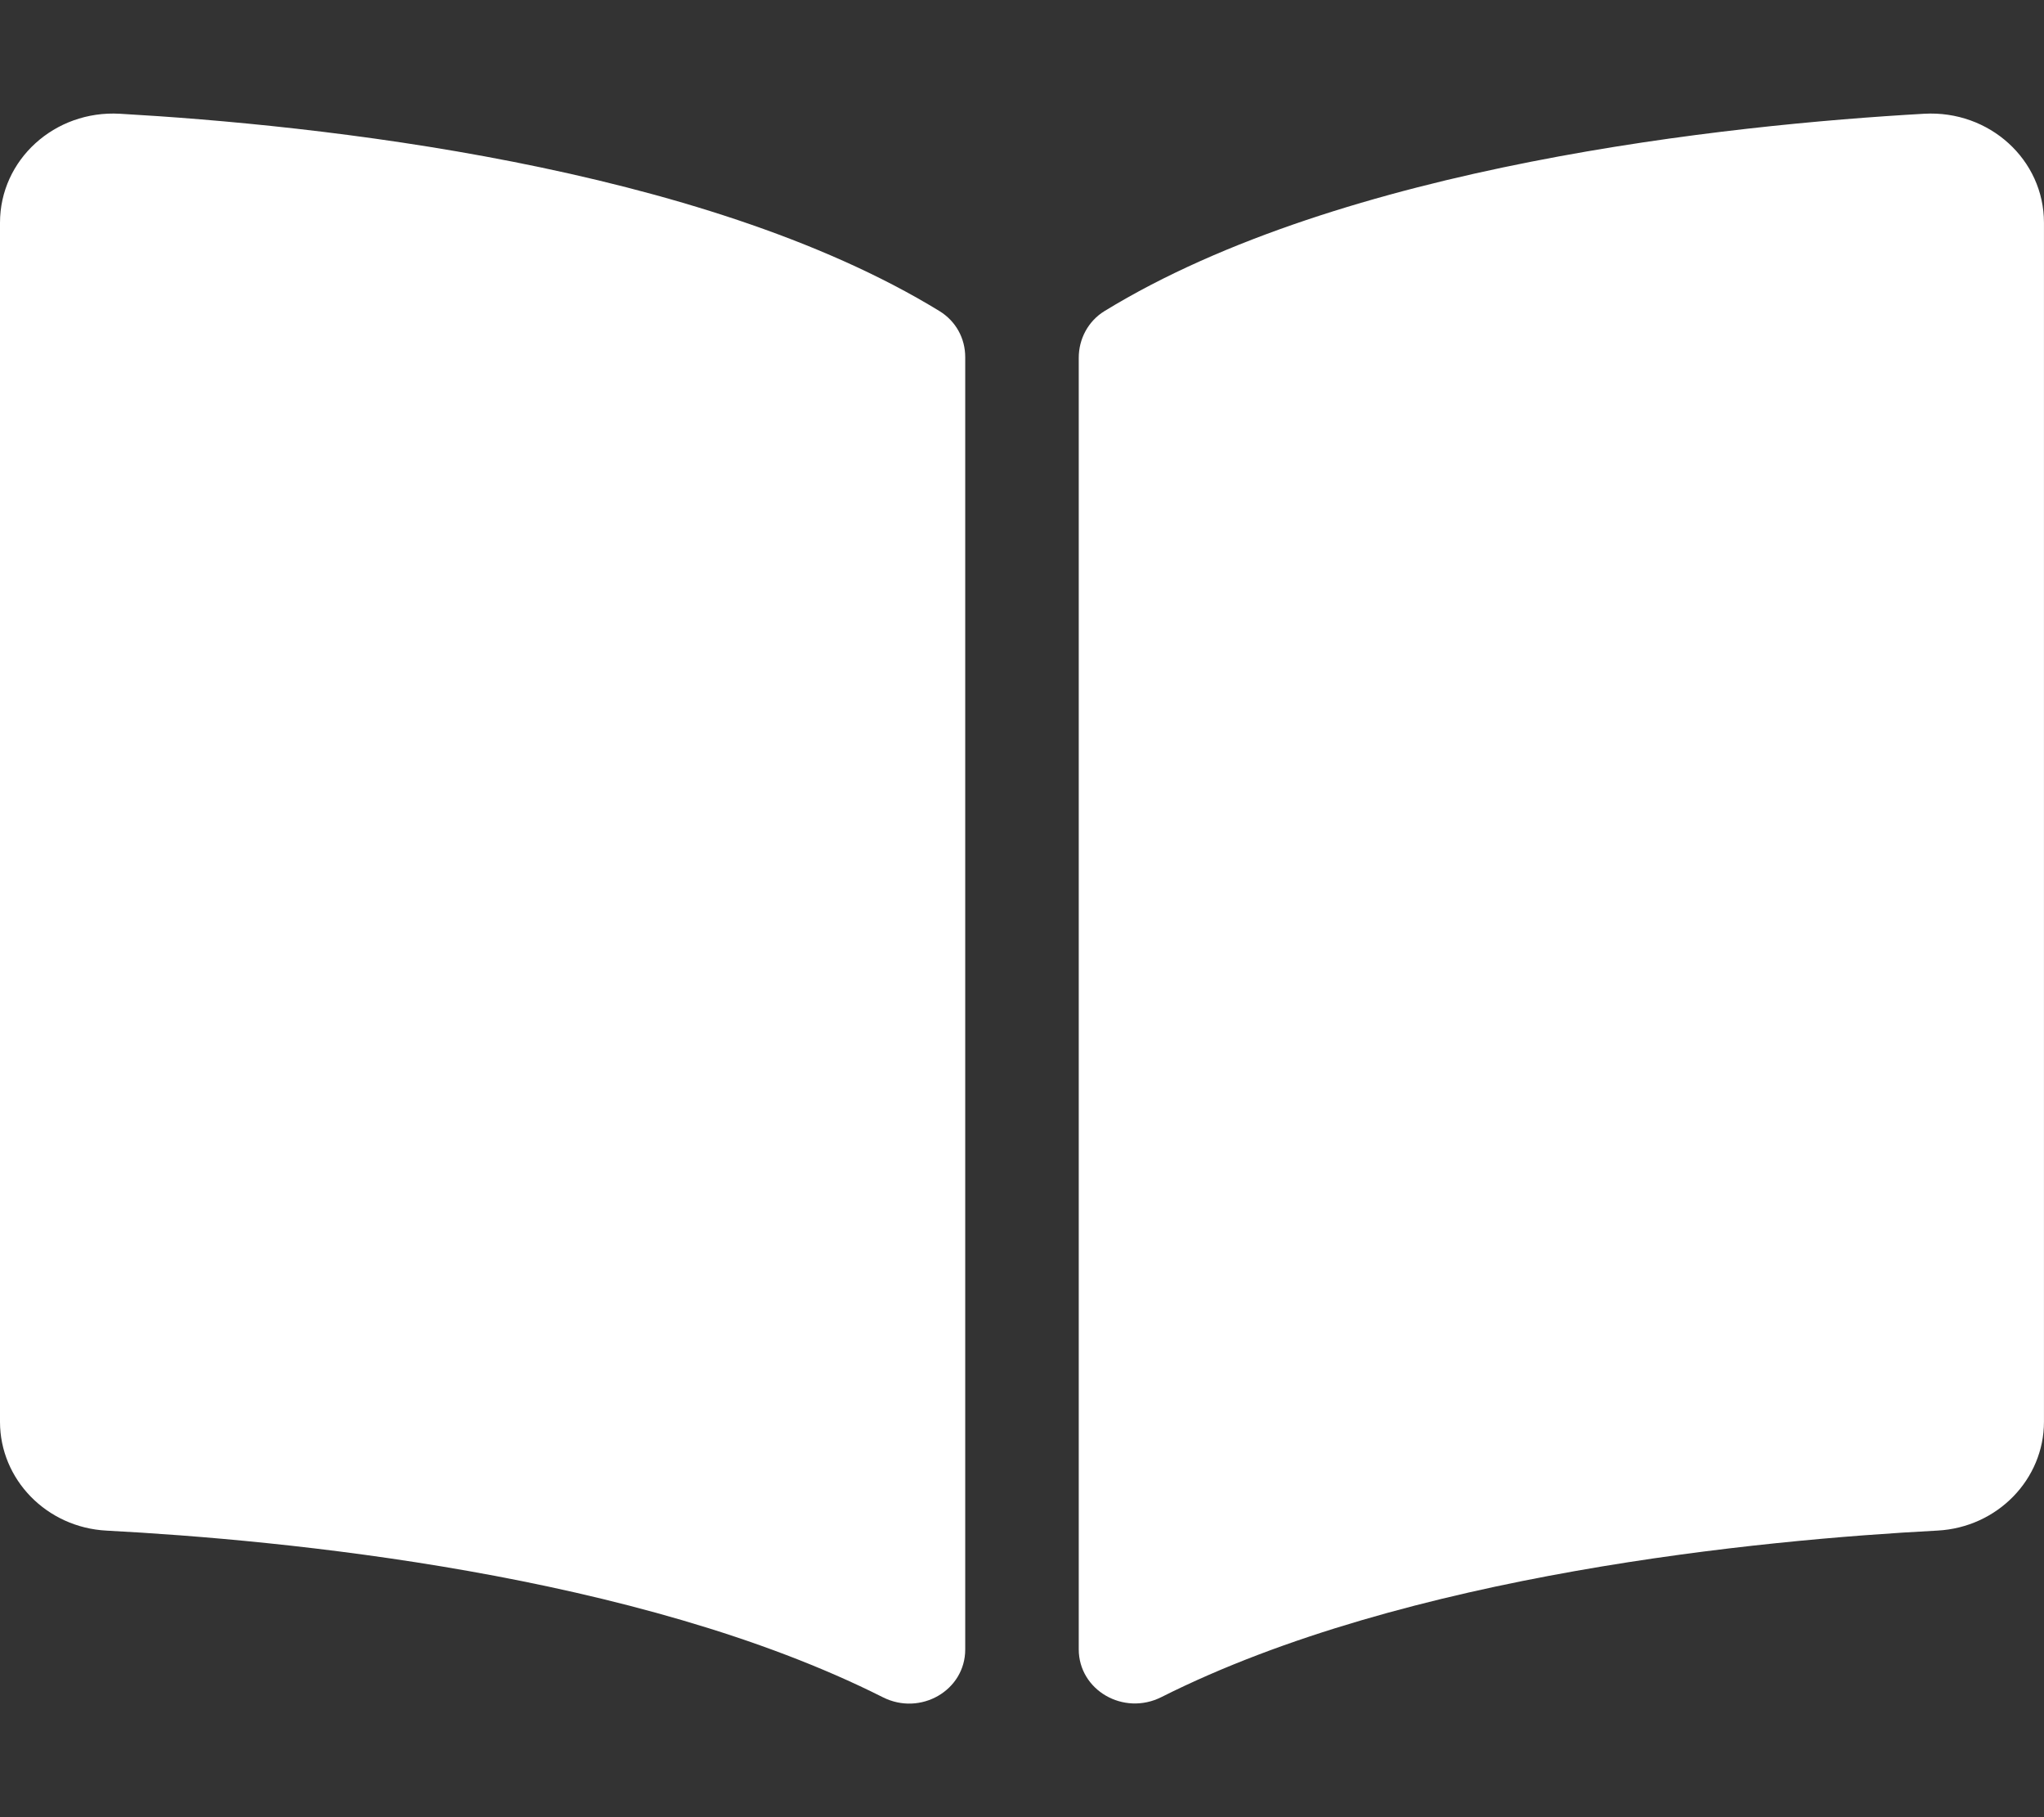
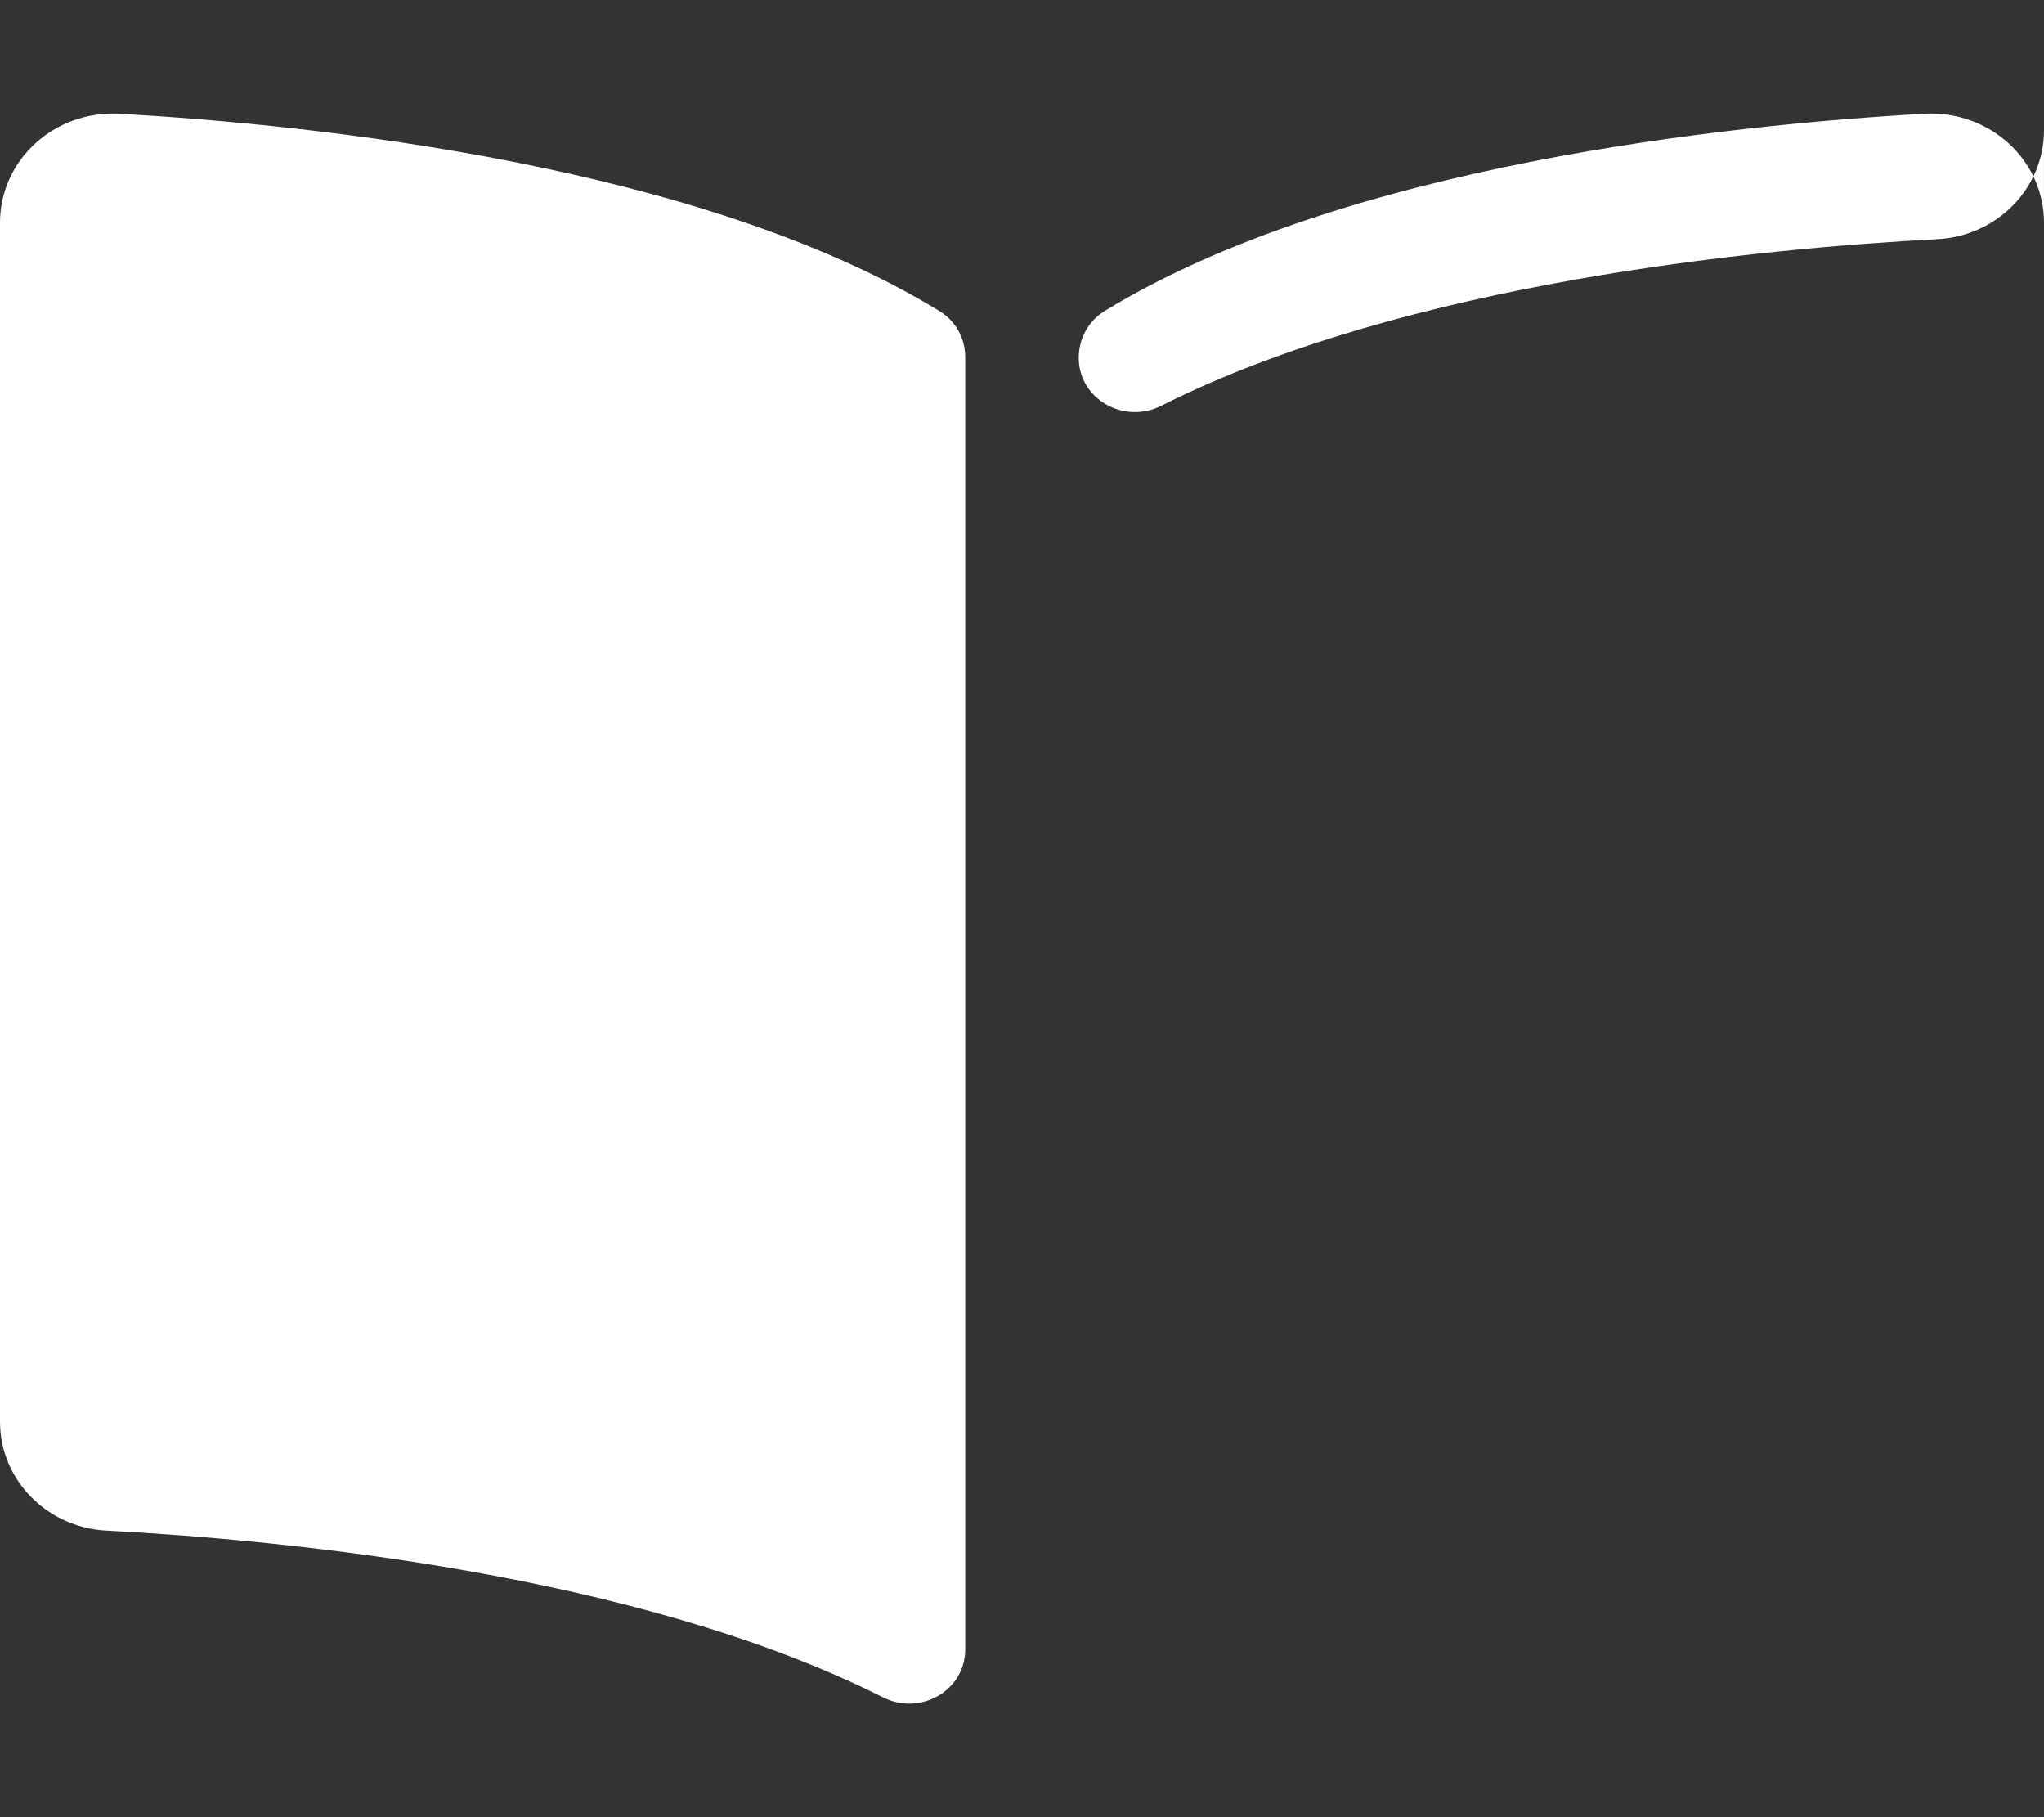
<svg xmlns="http://www.w3.org/2000/svg" aria-hidden="true" focusable="false" data-prefix="fas" data-icon="book-open" class="svg-inline--fa fa-book-open fa-w-18" role="img" viewBox="0 0 576 512">
  <rect x="0" y="0" width="576" height="512" fill="#333333" stroke="none" />
-   <path fill="#ffffff" d="M542.22 32.05c-54.8 3.11-163.72 14.43-230.96 55.59-4.64 2.84-7.27 7.89-7.27 13.17v363.87c0 11.55 12.63 18.85 23.28 13.49 69.18-34.82 169.23-44.32 218.7-46.92 16.89-.89 30.02-14.43 30.02-30.66V62.75c.01-17.71-15.35-31.74-33.77-30.7zM264.73 87.64C197.5 46.48 88.58 35.17 33.78 32.05 15.36 31.01 0 45.04 0 62.75V400.6c0 16.24 13.13 29.78 30.02 30.66 49.49 2.6 149.59 12.11 218.77 46.95 10.62 5.35 23.21-1.94 23.21-13.46V100.63c0-5.29-2.62-10.14-7.27-12.99z" />
+   <path fill="#ffffff" d="M542.22 32.05c-54.8 3.11-163.72 14.43-230.96 55.59-4.64 2.84-7.27 7.89-7.27 13.17c0 11.55 12.63 18.85 23.28 13.49 69.18-34.82 169.23-44.32 218.7-46.92 16.89-.89 30.02-14.43 30.02-30.66V62.75c.01-17.71-15.35-31.74-33.77-30.7zM264.73 87.64C197.5 46.48 88.58 35.17 33.78 32.05 15.36 31.01 0 45.04 0 62.75V400.6c0 16.24 13.13 29.78 30.02 30.66 49.49 2.6 149.59 12.11 218.77 46.95 10.62 5.35 23.21-1.94 23.21-13.46V100.63c0-5.29-2.62-10.14-7.27-12.99z" />
</svg>